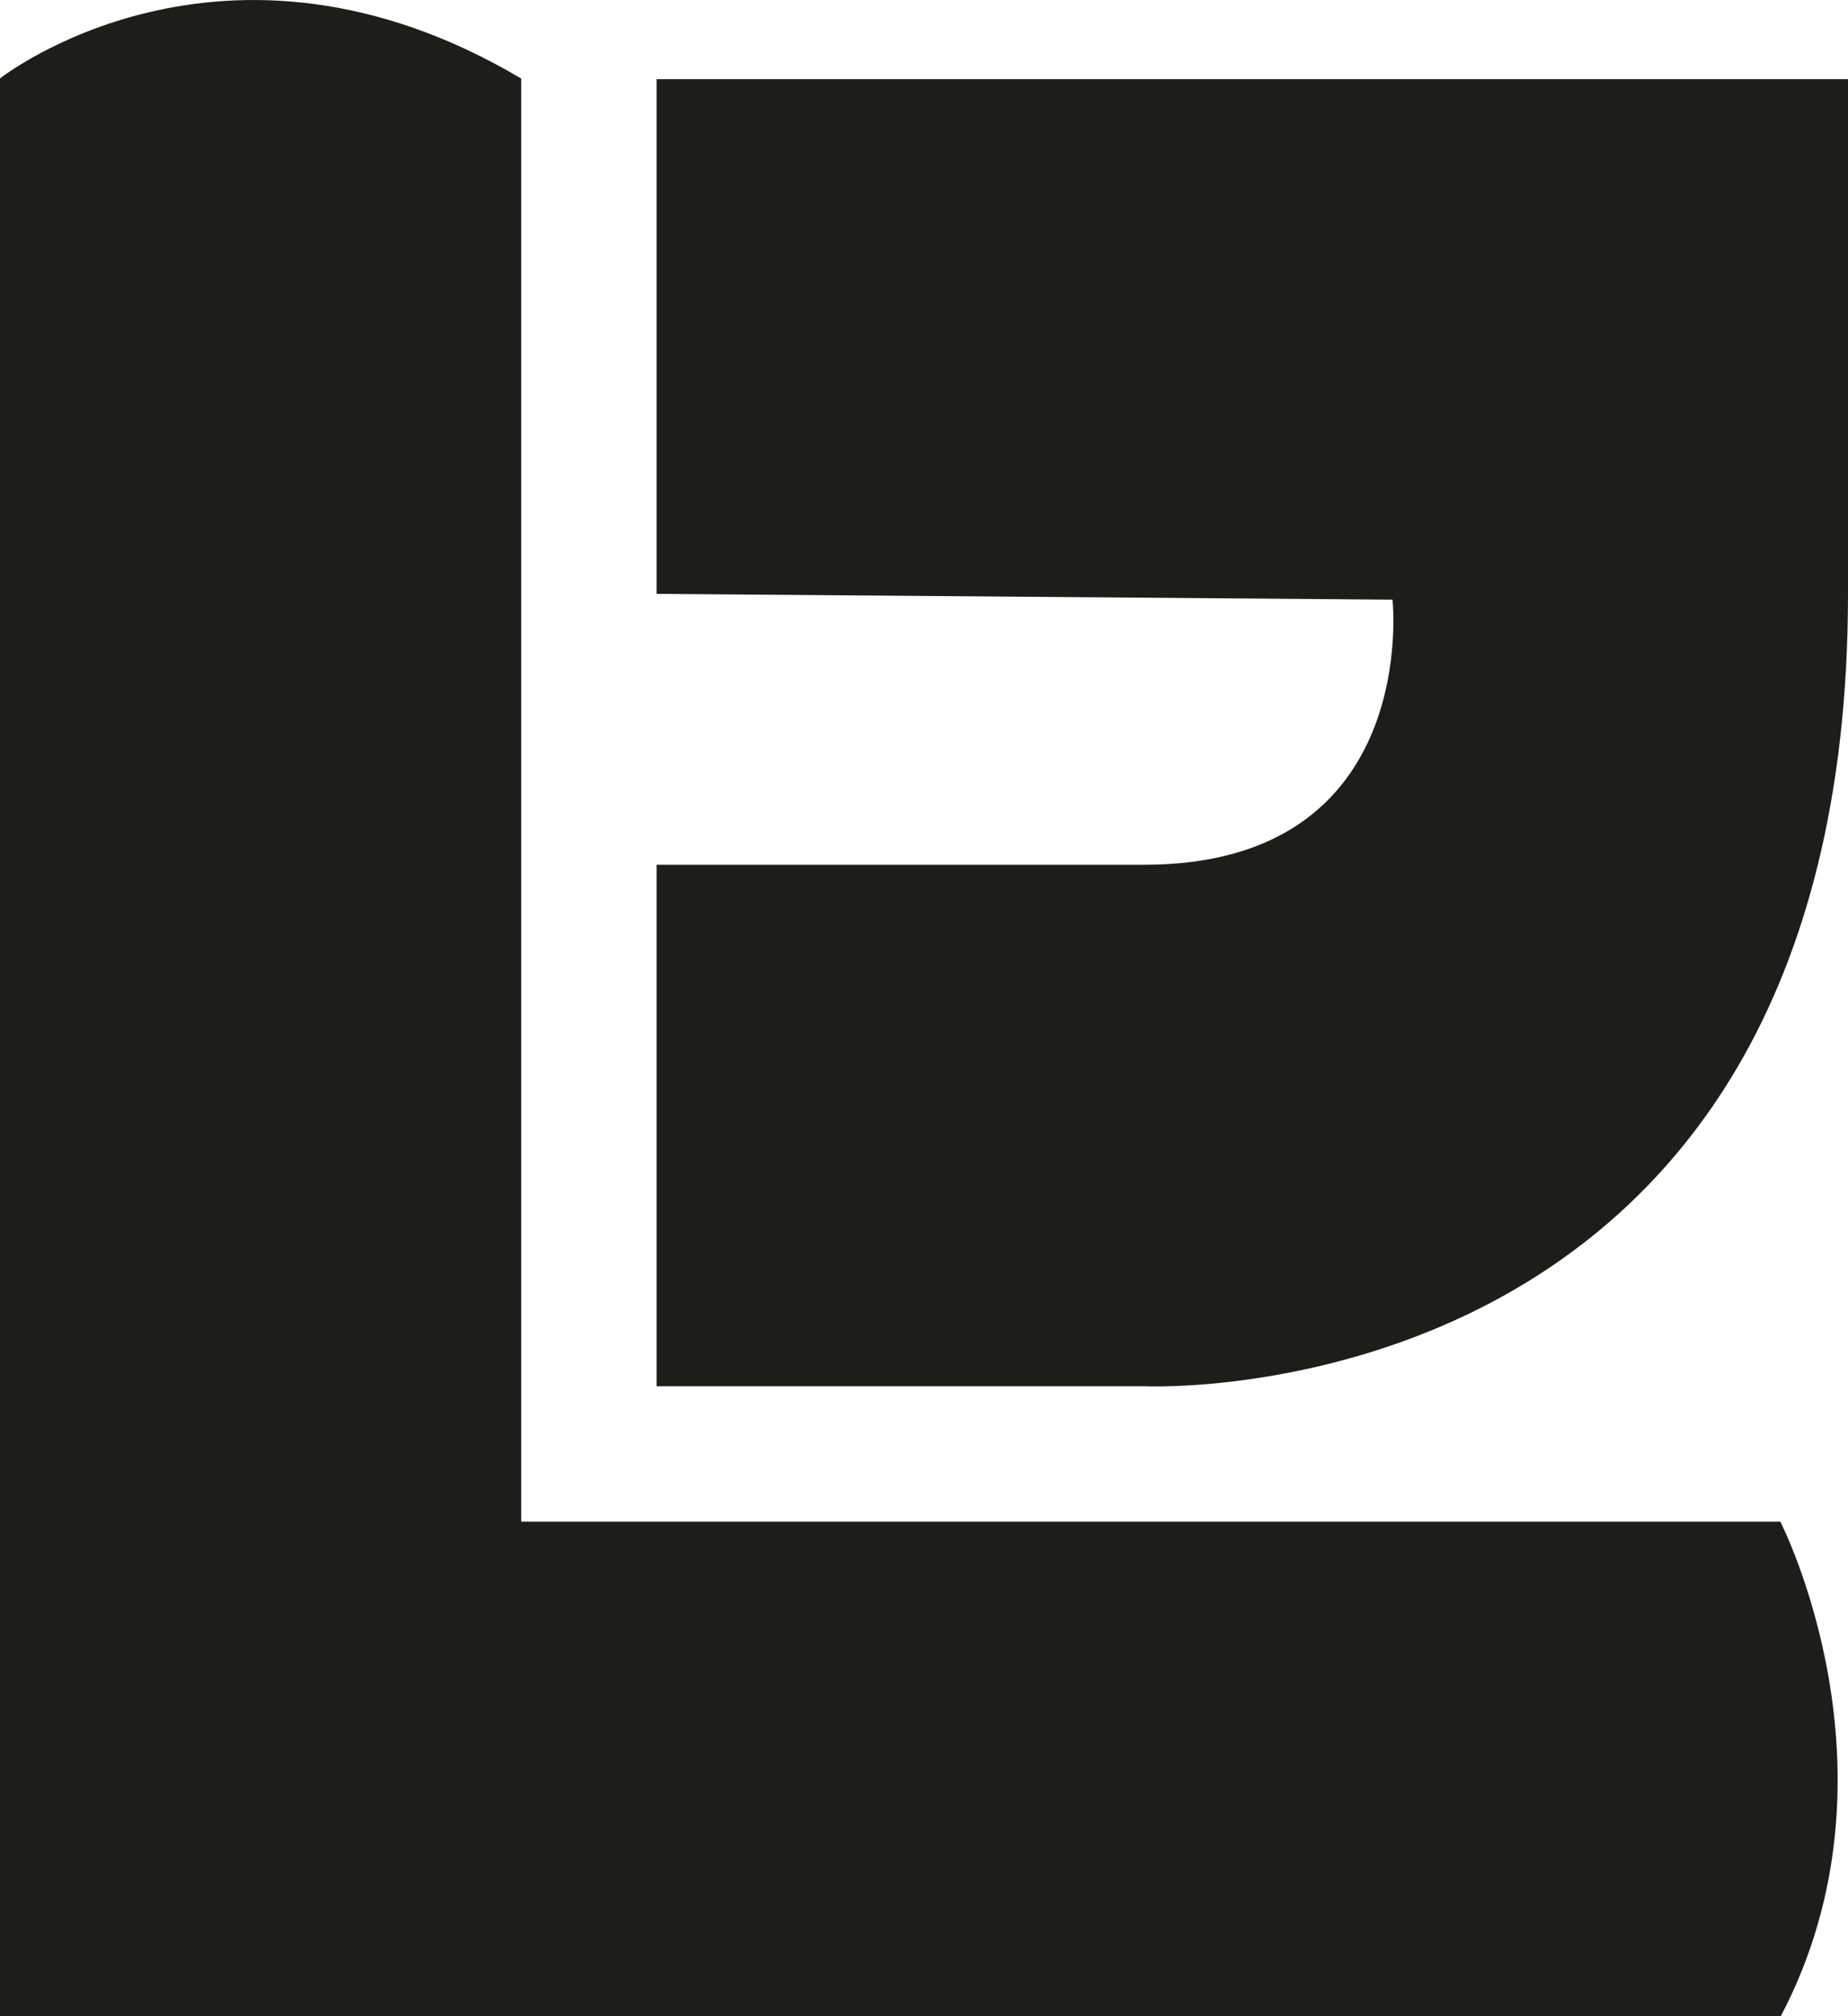
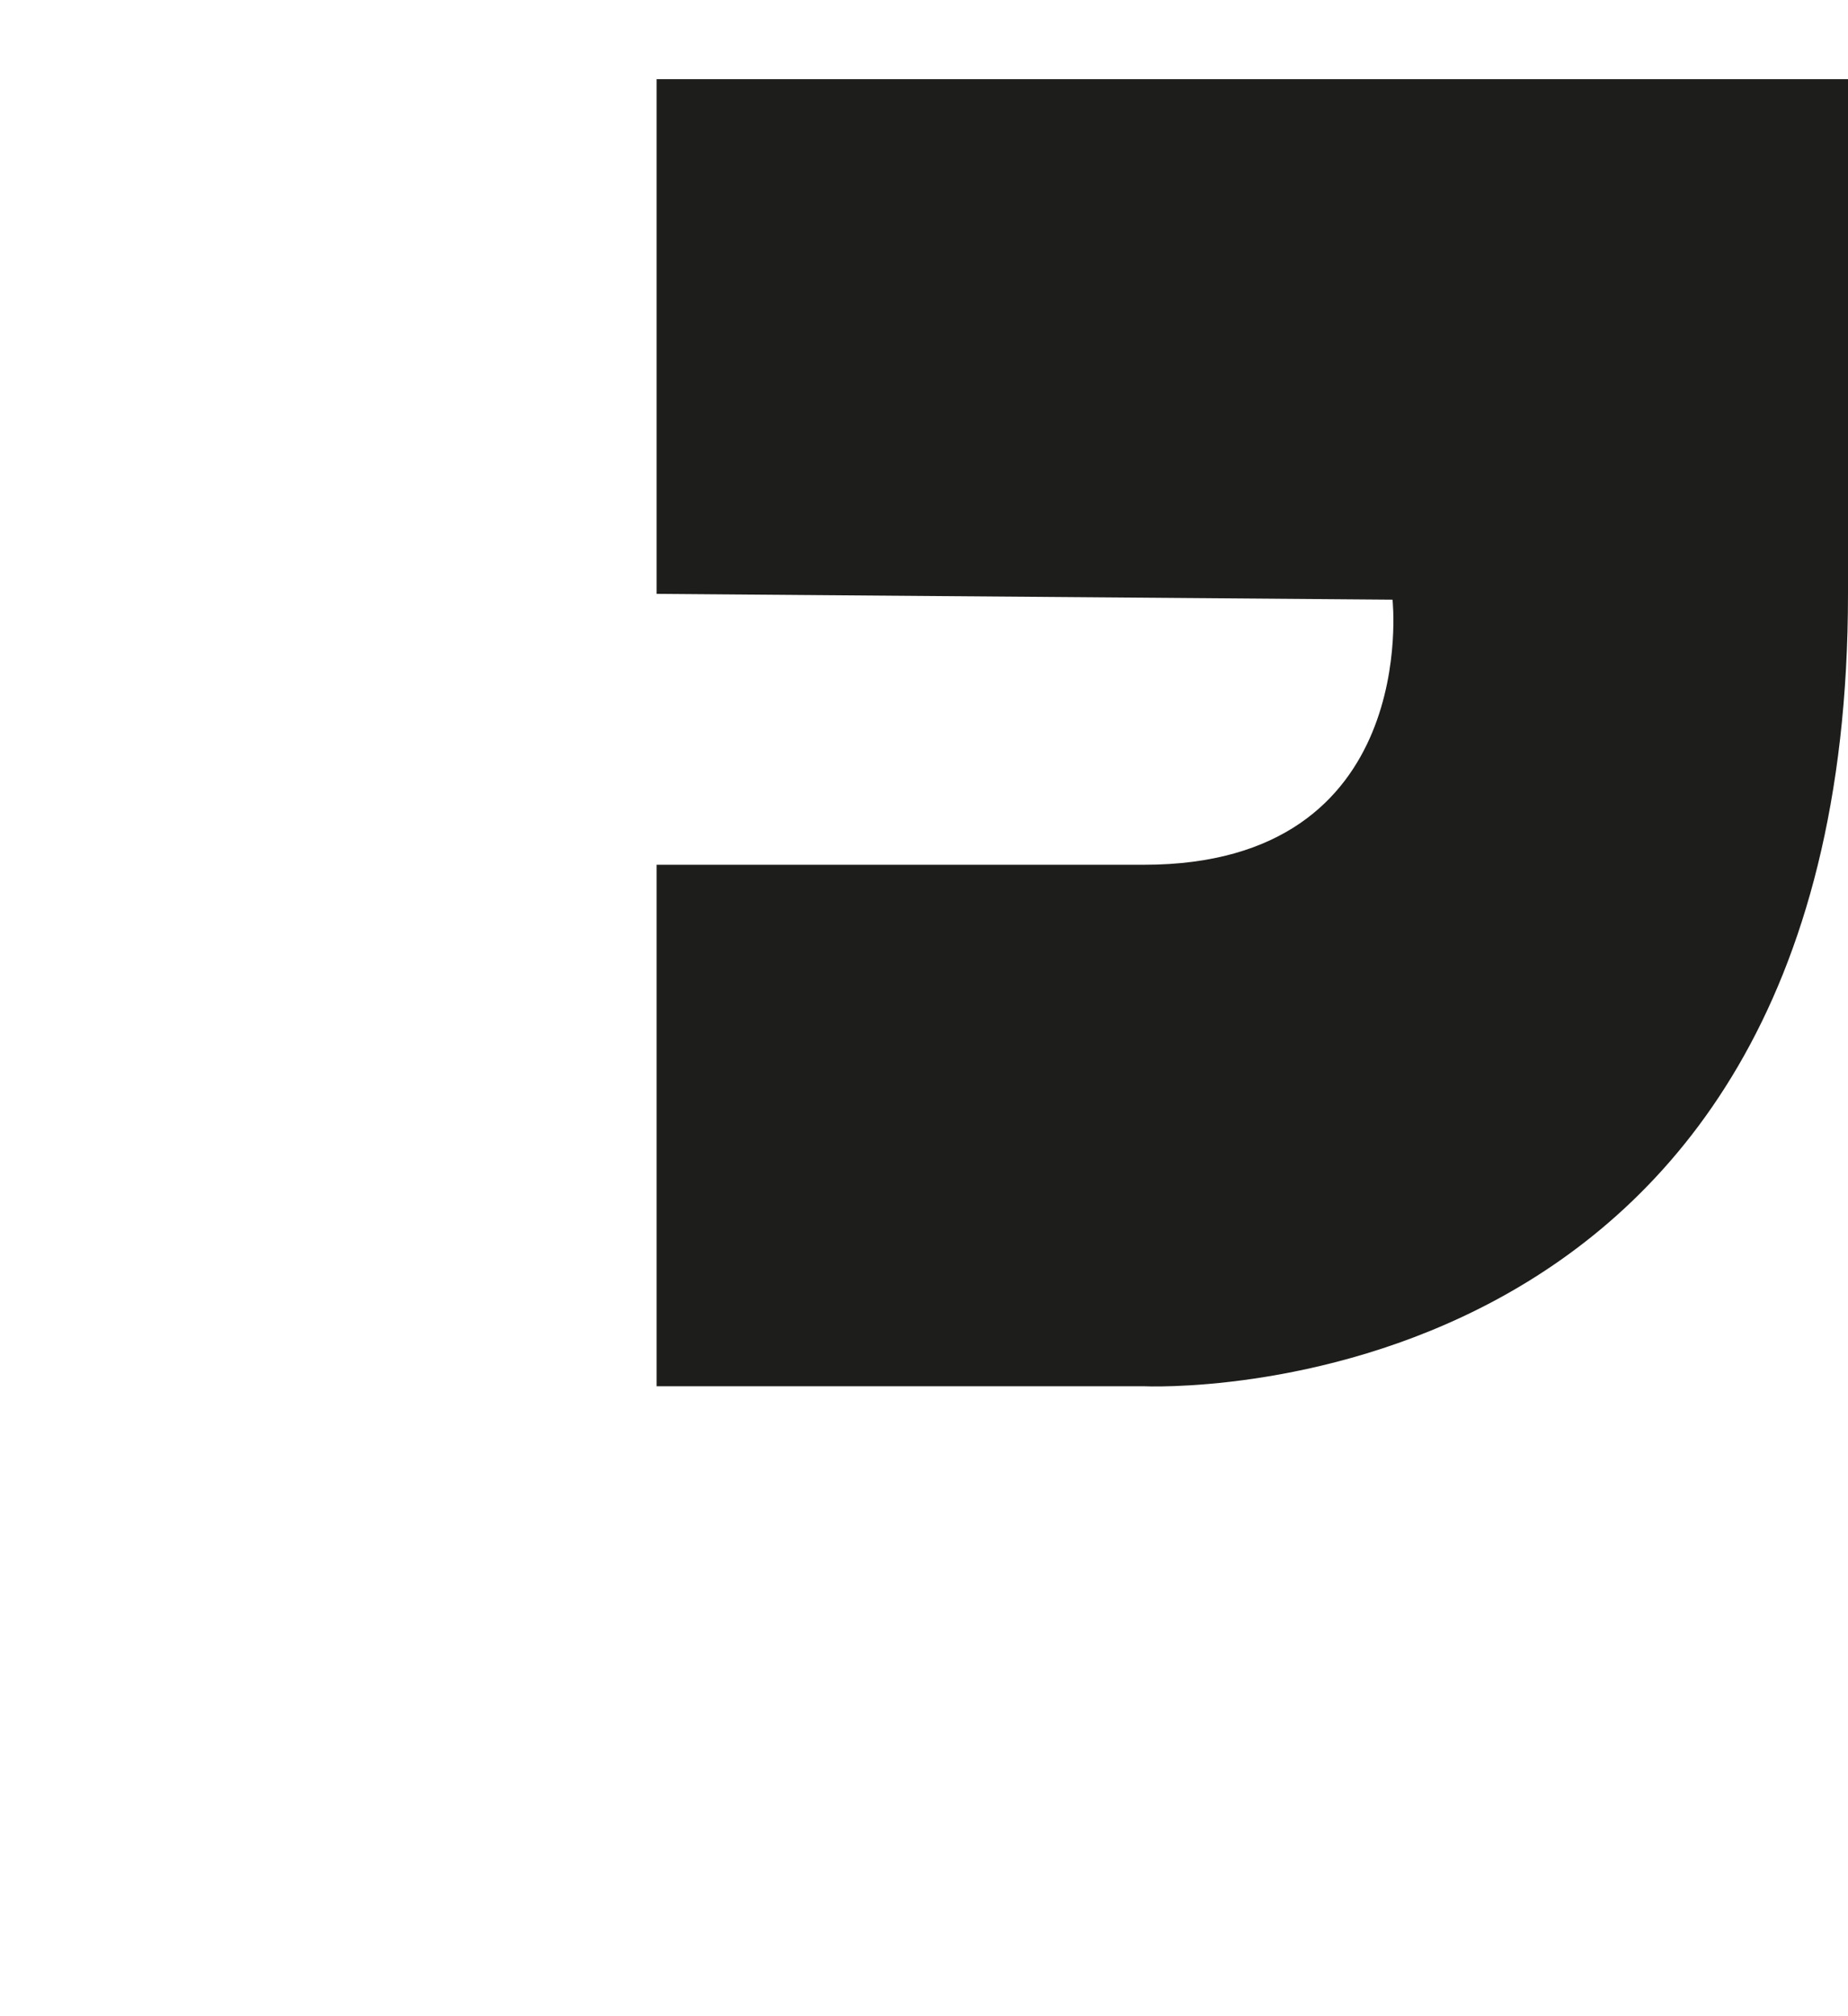
<svg xmlns="http://www.w3.org/2000/svg" id="Calque_1" viewBox="0 0 425.2 463.65">
  <defs>
    <style>
      .cls-1 {
        fill: #1d1d1b;
      }
    </style>
  </defs>
-   <path class="cls-1" d="M409.75,463.65c29.47-56.07-.12-113.7-.12-113.7H119.93V18.07c-68.53-40.63-119.93-.03-119.93-.03v445.61h409.75Z" />
  <path class="cls-1" d="M425.2,18.21v118.37c0,190.01-161.98,182.23-161.98,182.23h-112.14v-119.93h112.14c63.86,0,57.18-60.97,57.18-60.97l-169.32-1.33V18.21h274.12Z" />
</svg>